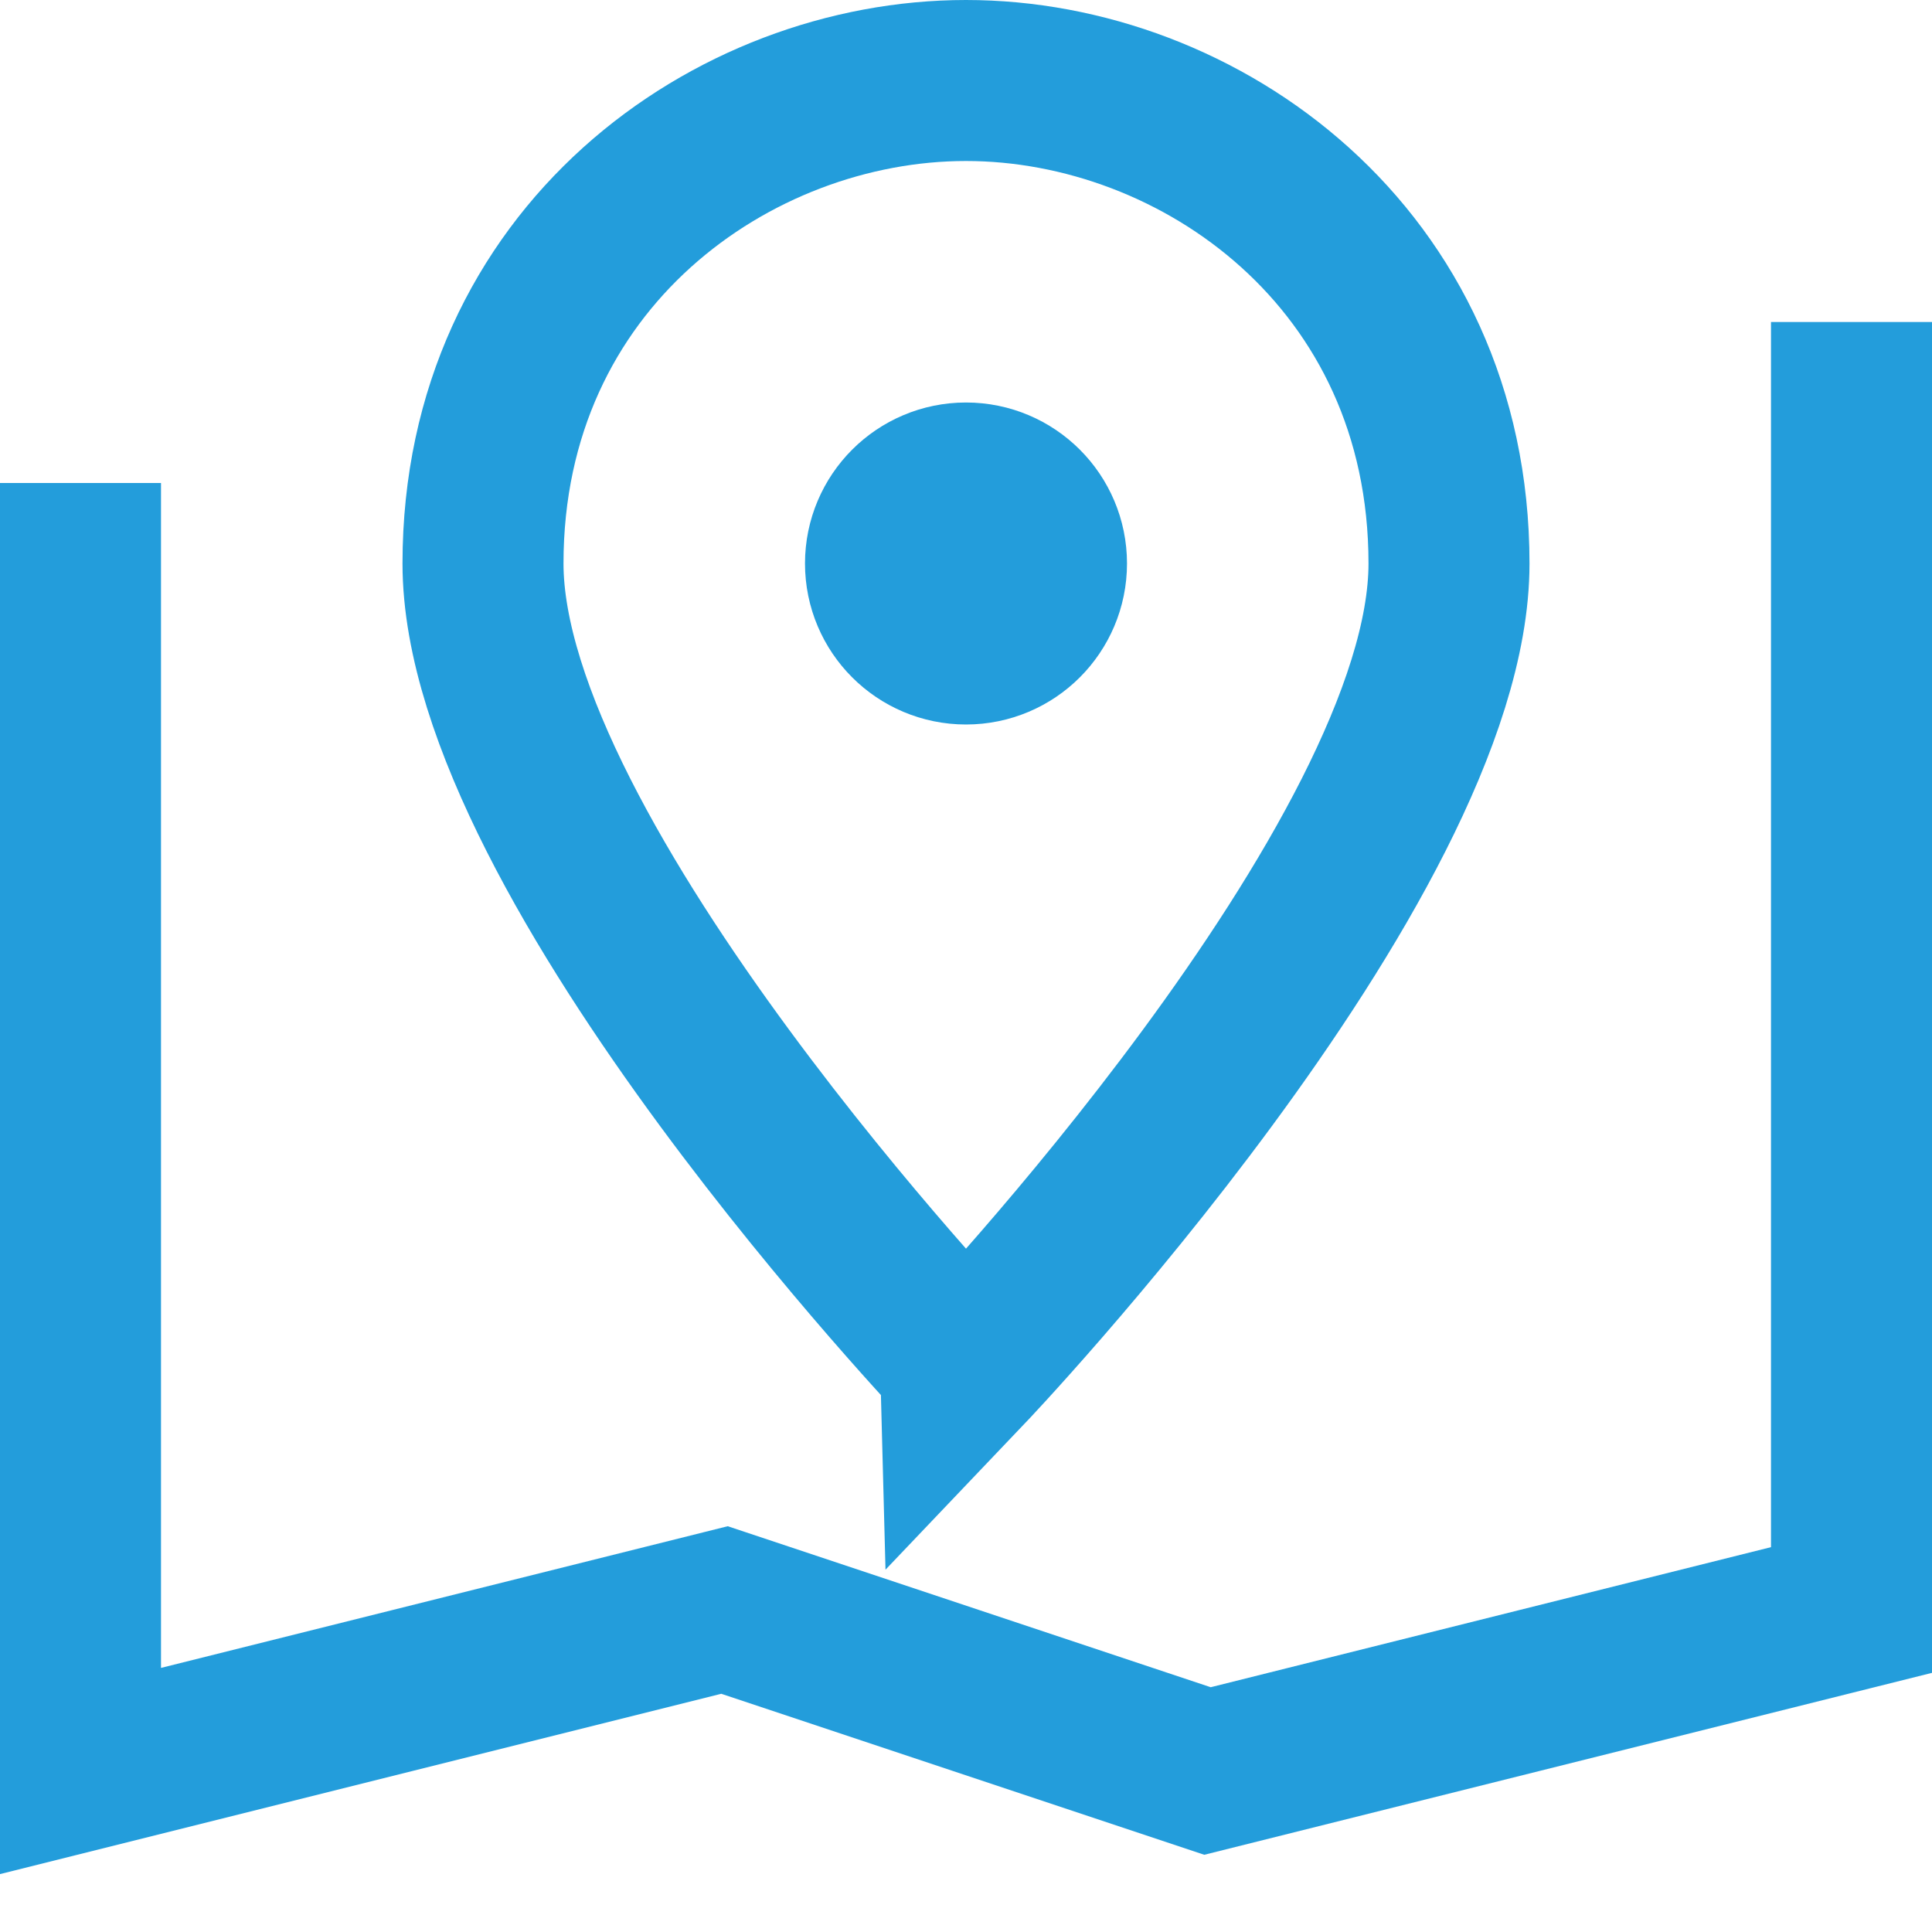
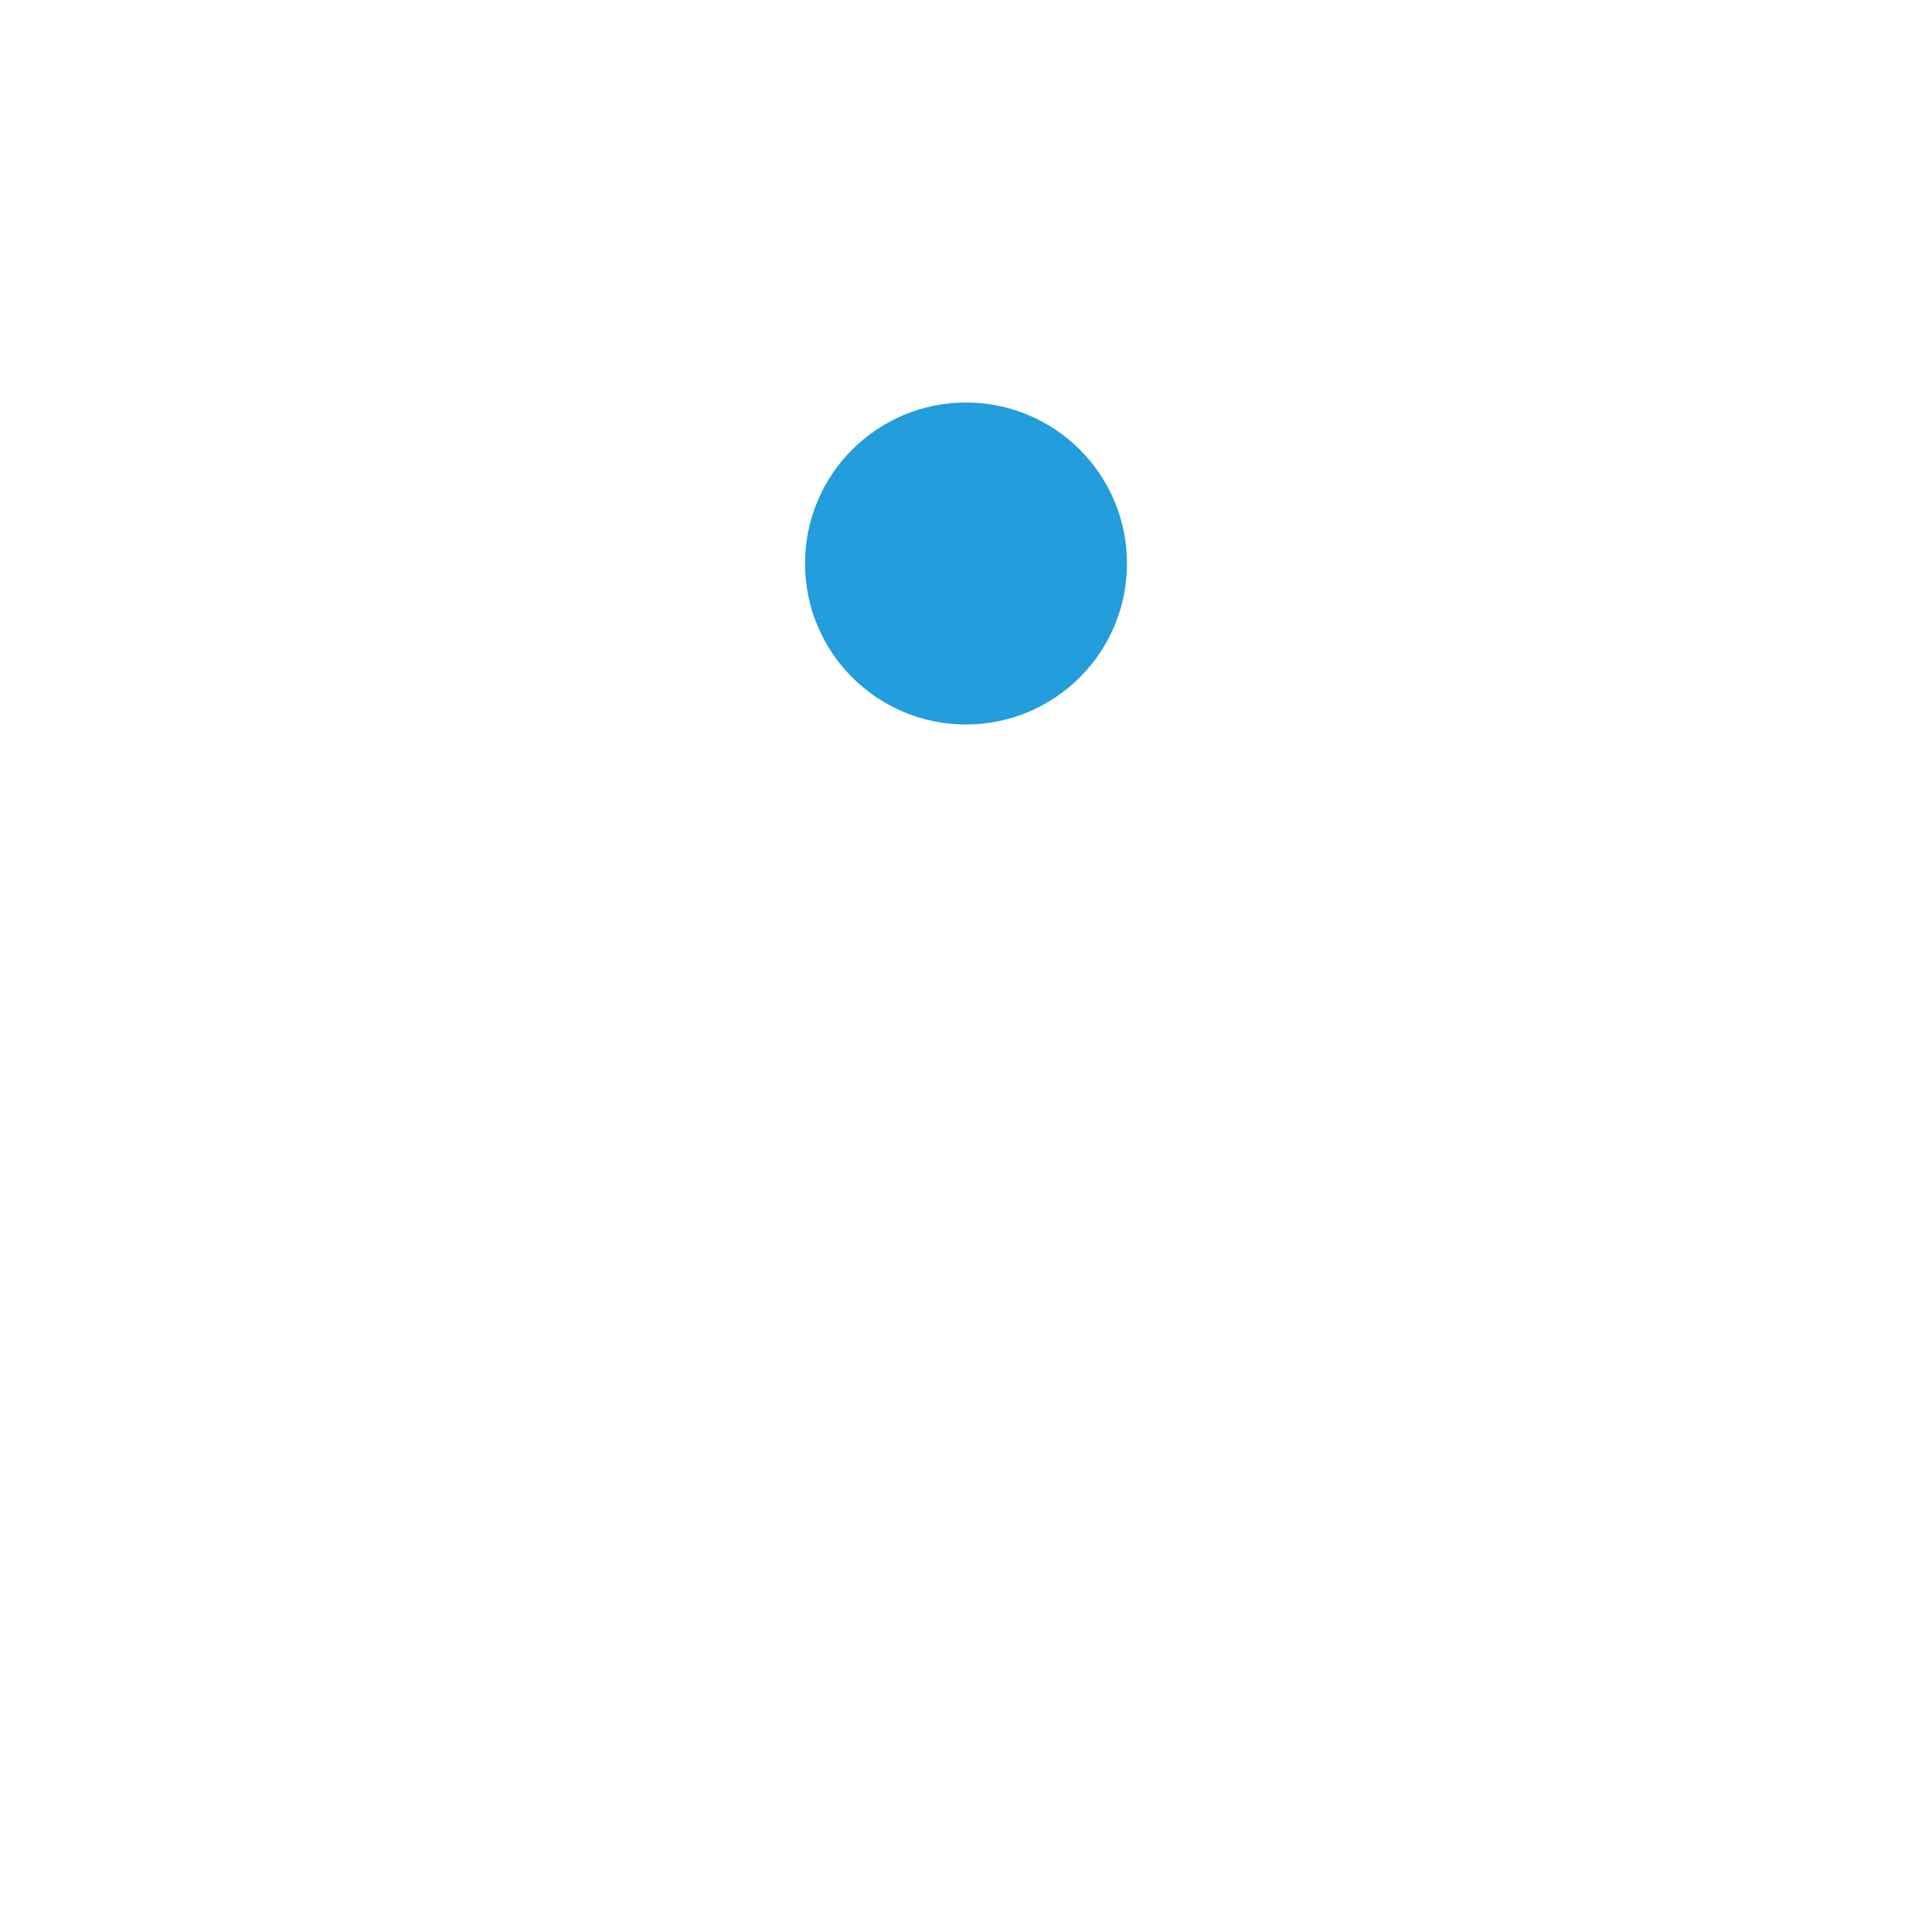
<svg xmlns="http://www.w3.org/2000/svg" id="nc_icon" version="1.1" stroke-width="2" x="0px" y="0px" viewBox="0 0 24 24" xml:space="preserve" class="brz-icon-svg">
  <g transform="translate(0, 0)" class="nc-icon-wrapper" fill="none">
-     <polyline fill="none" stroke="rgba(35, 157, 219, 1)" vector-effect="non-scaling-stroke" stroke-linecap="square" stroke-miterlimit="10" points="23,5 23,20 15,22 9,20 1,22 1,7 " stroke-linejoin="miter" />
-     <path data-color="color-2" fill="none" stroke="rgba(35, 157, 219, 1)" vector-effect="non-scaling-stroke" stroke-linecap="square" stroke-miterlimit="10" d="M18,7 c0,3.703-6,10-6,10S6,10.703,6,7c0-3.797,3.101-6,6-6S18,3.203,18,7z" stroke-linejoin="miter" />
    <circle data-color="color-2" fill="none" stroke="rgba(35, 157, 219, 1)" vector-effect="non-scaling-stroke" stroke-miterlimit="10" cx="12" cy="7" r="1" stroke-linejoin="miter" stroke-linecap="square" />
-     <circle data-color="color-2" data-stroke="none" fill="none" cx="12" cy="7" r="1" stroke-linejoin="miter" stroke-linecap="square" />
  </g>
</svg>